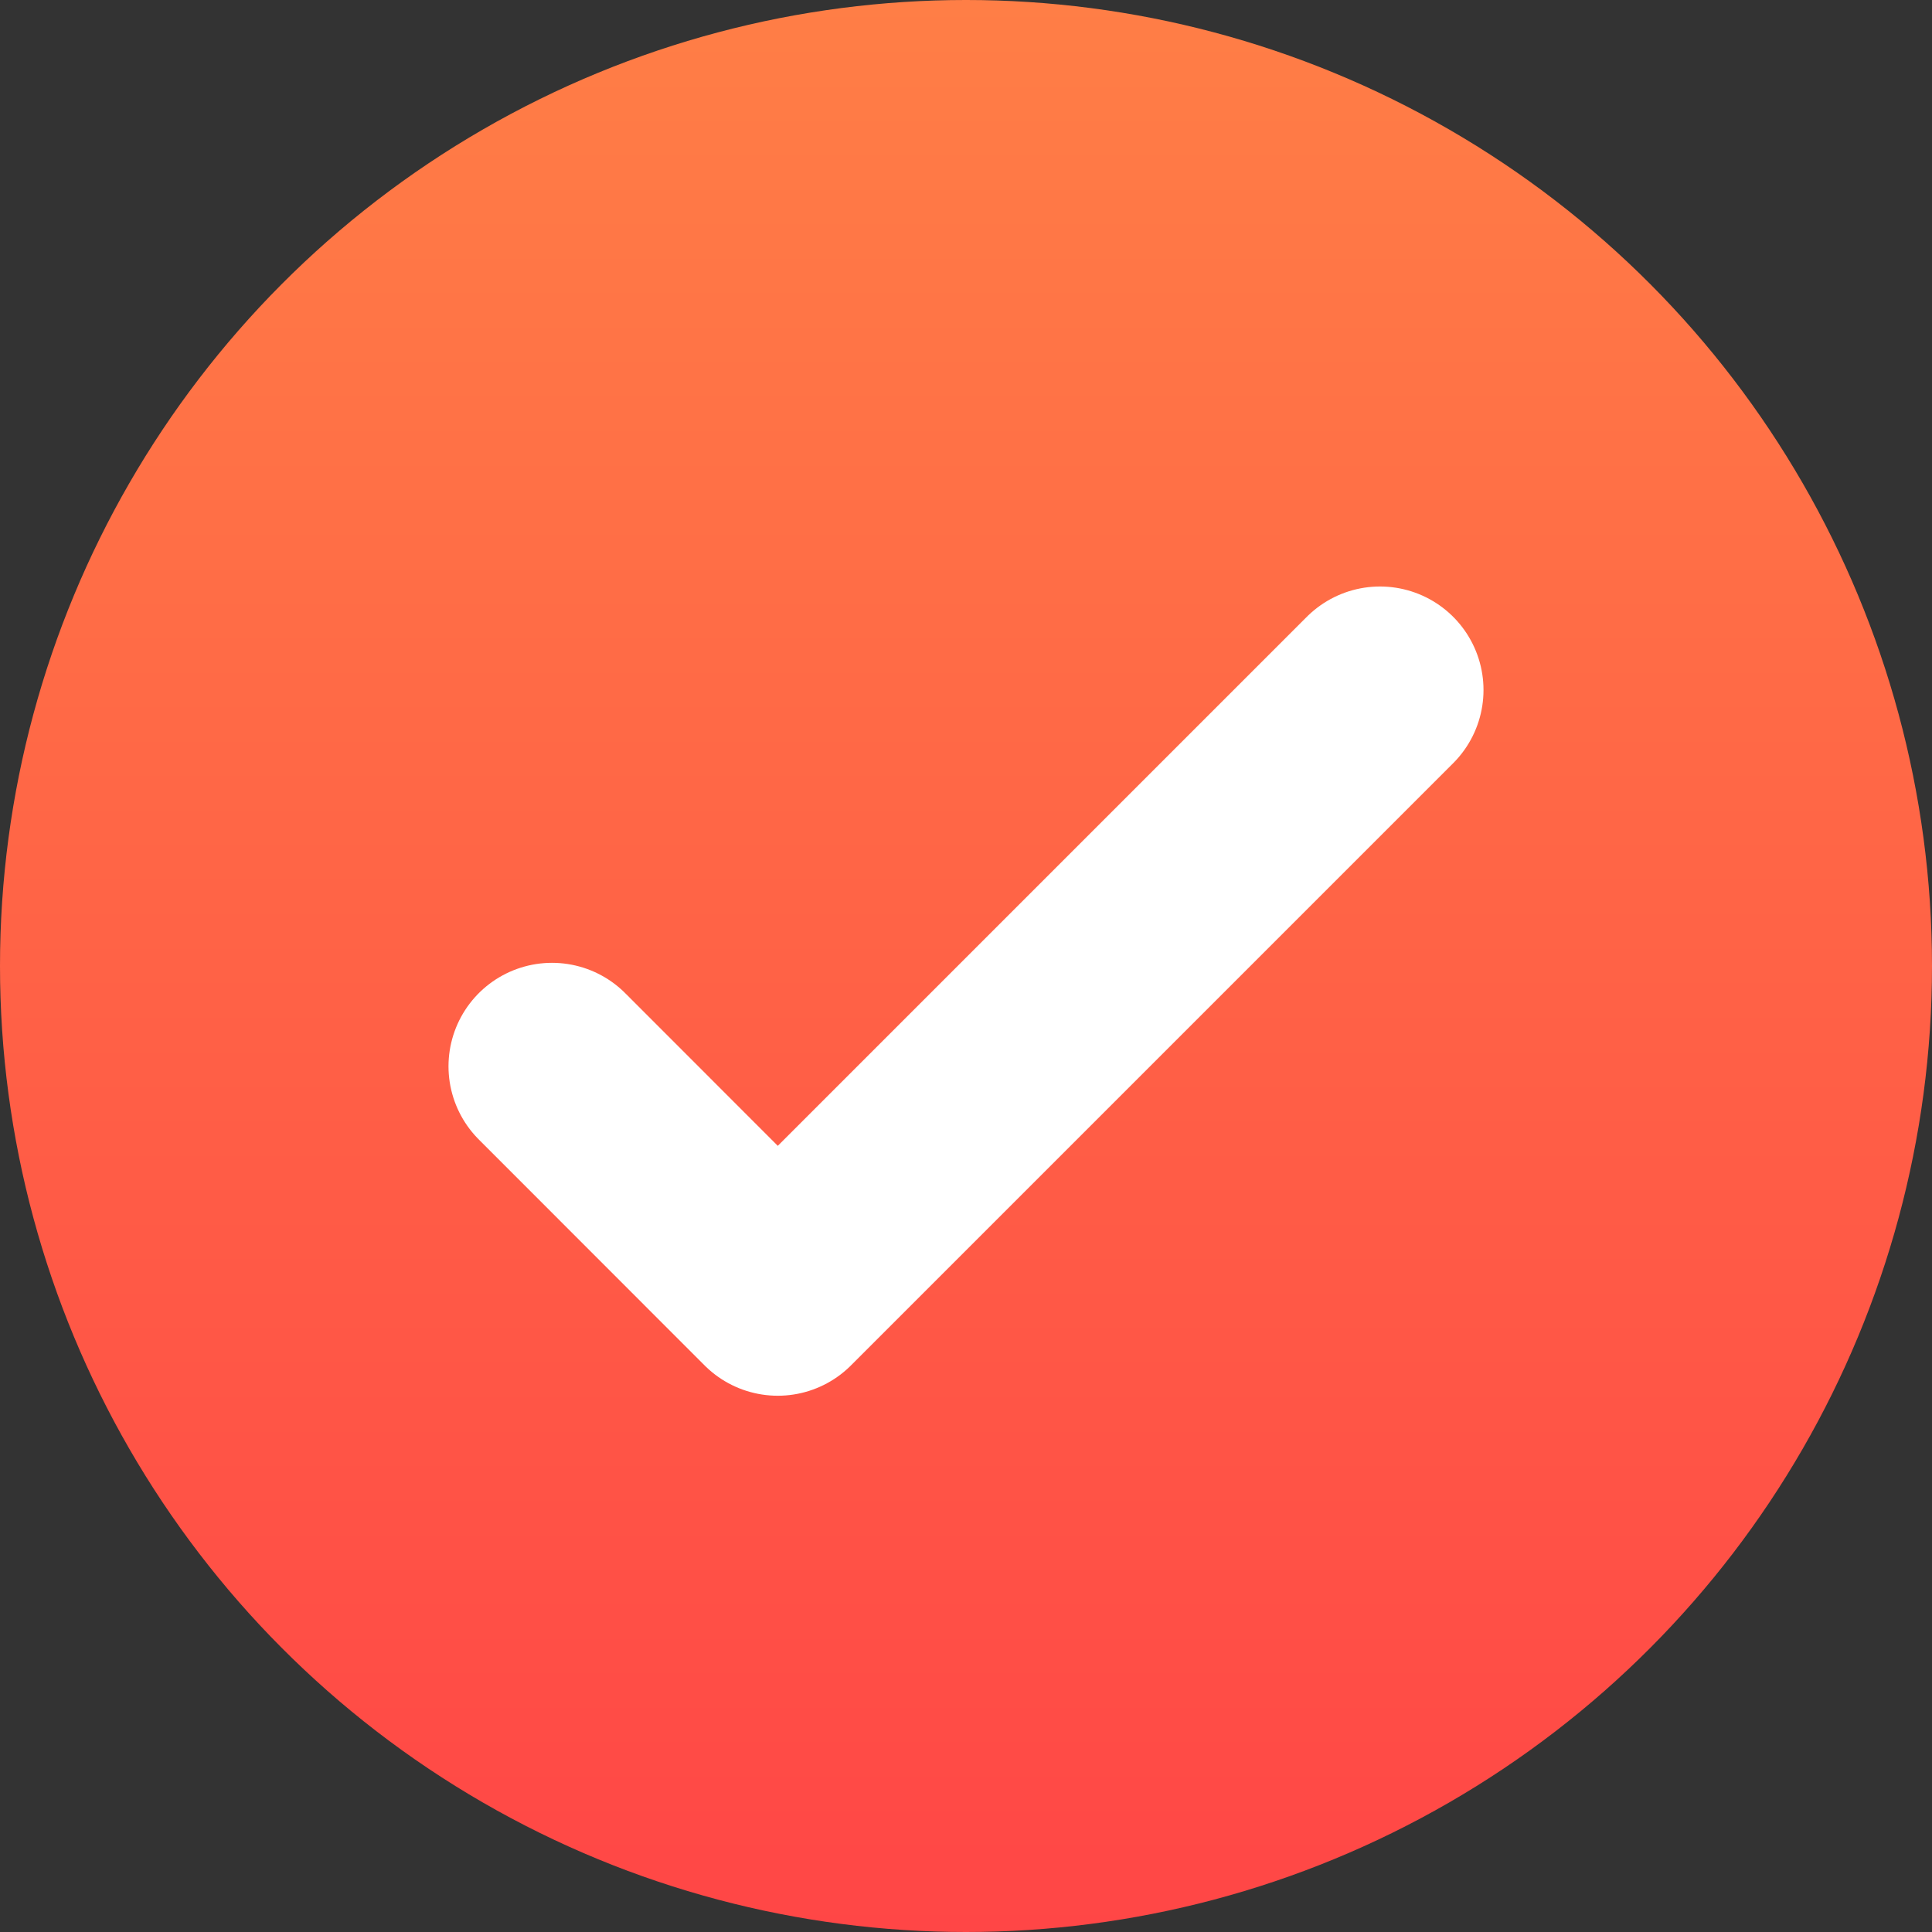
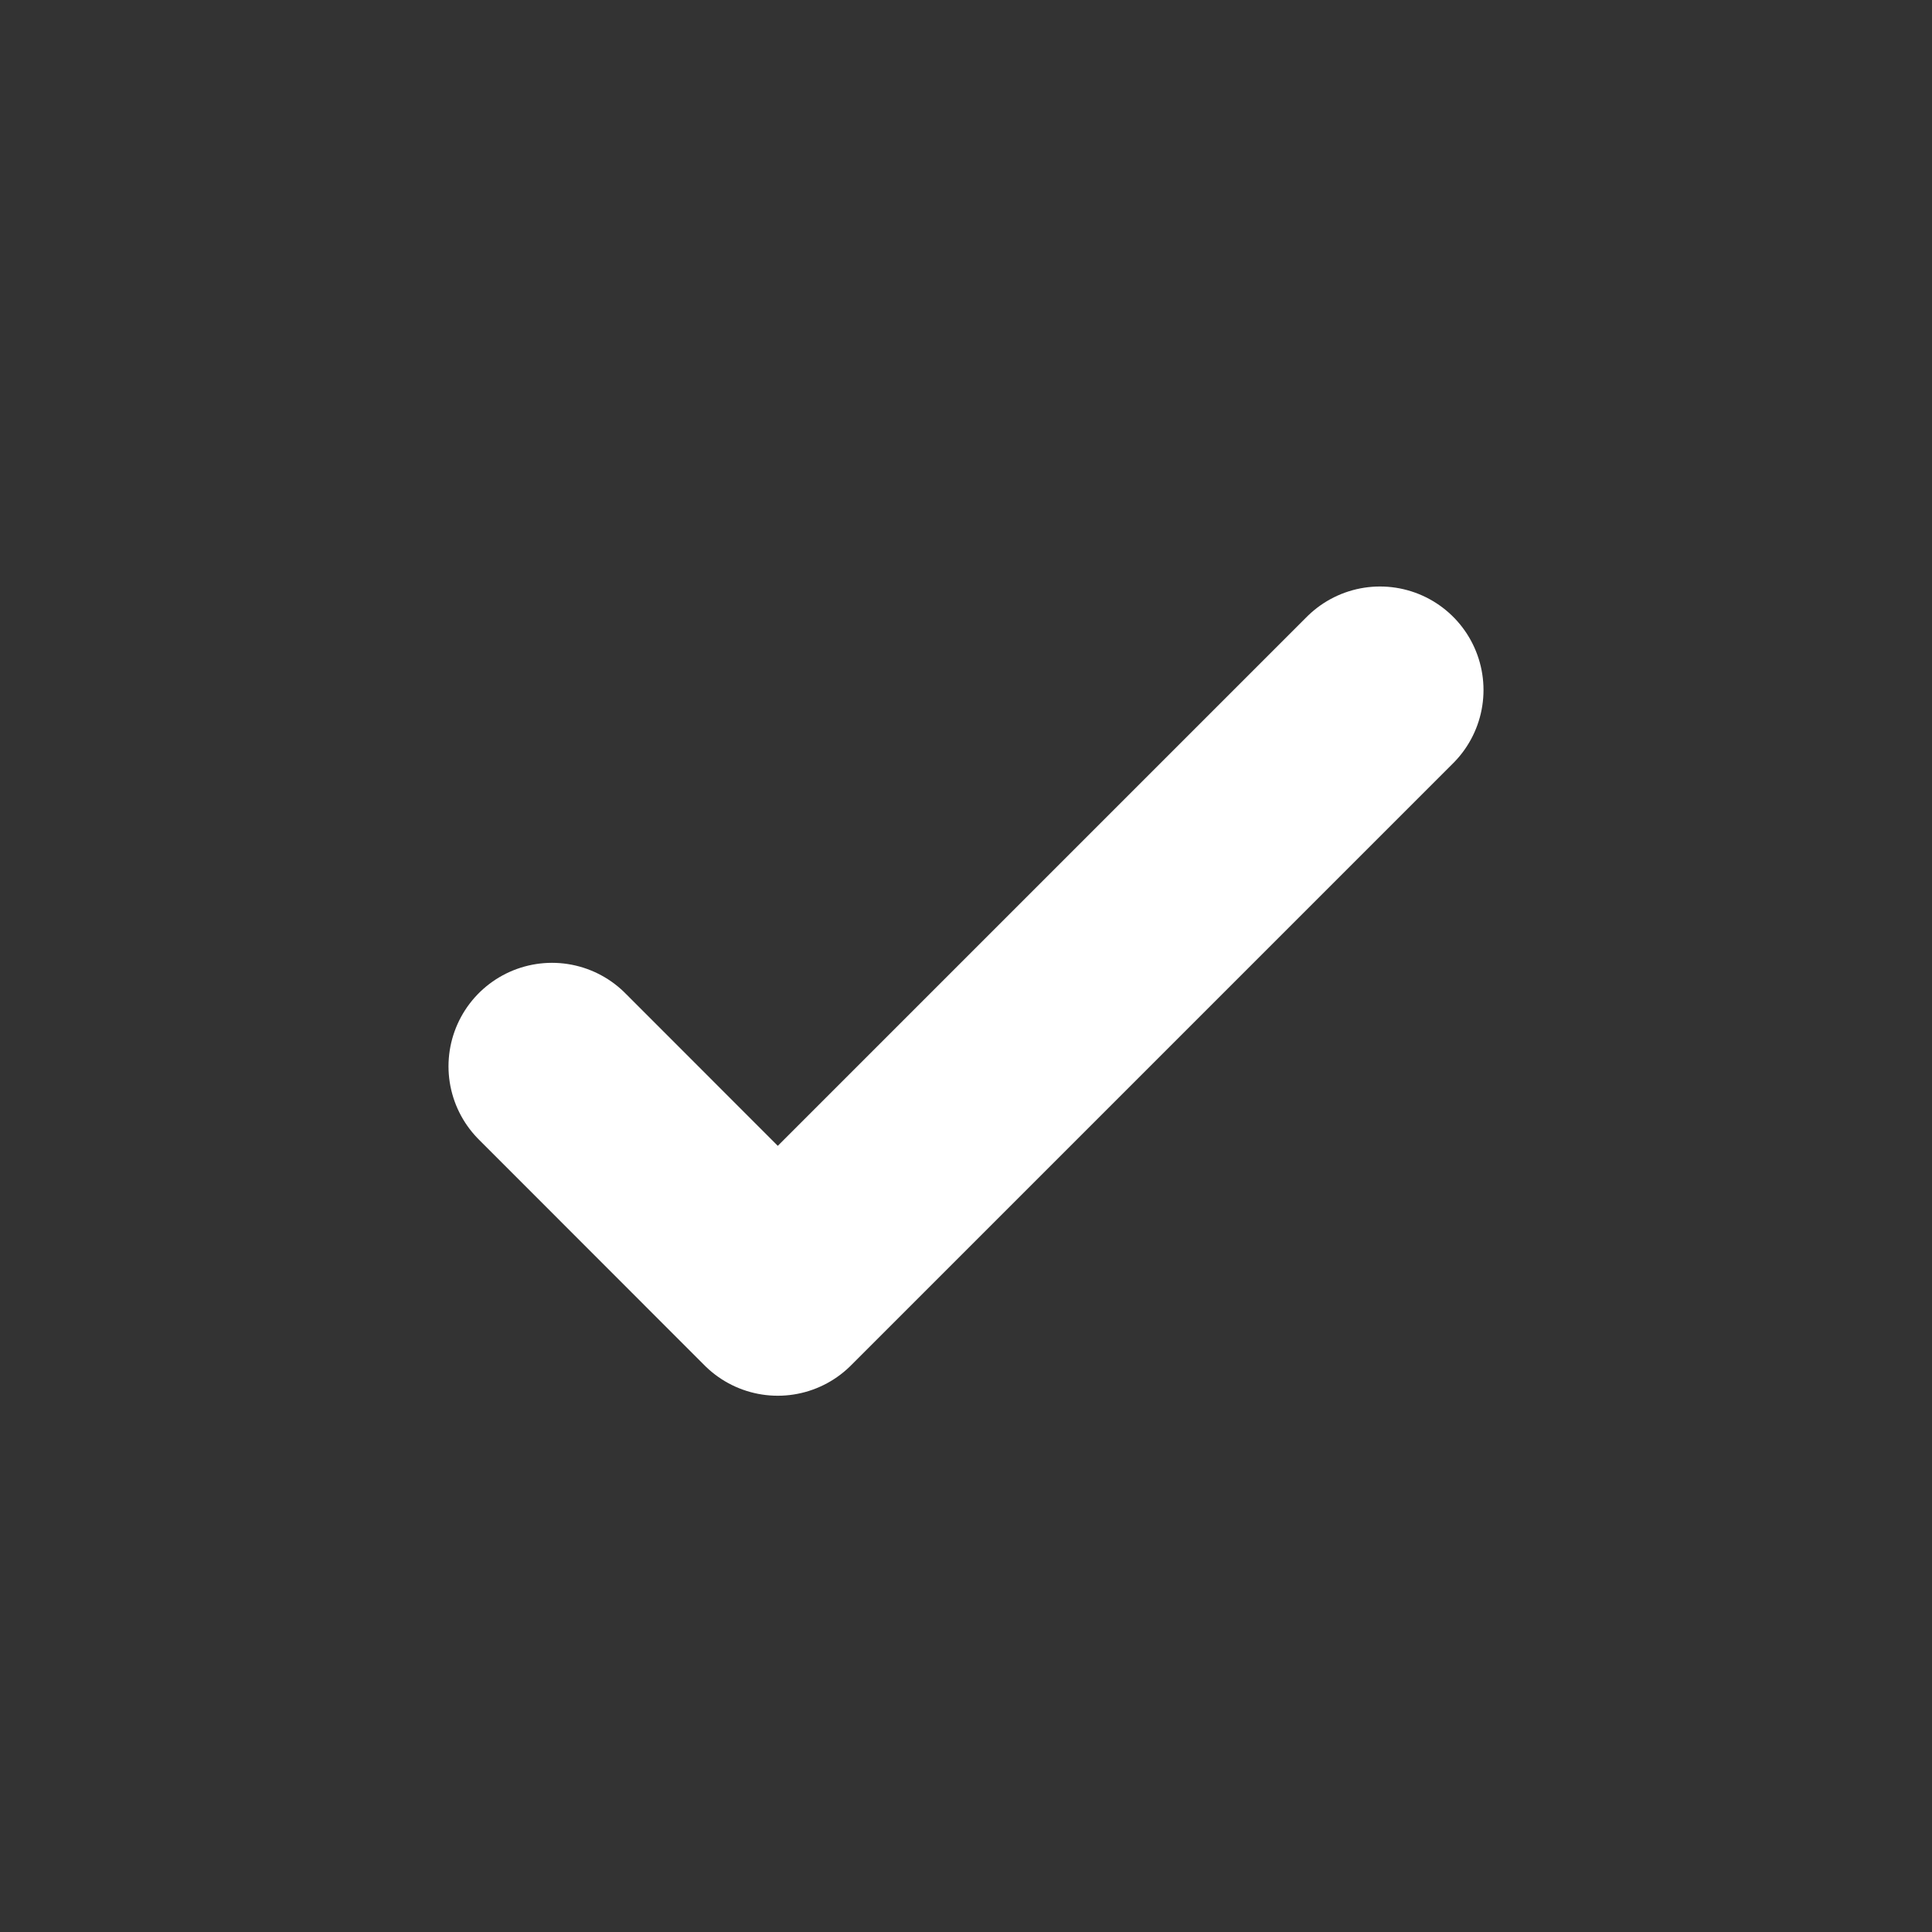
<svg xmlns="http://www.w3.org/2000/svg" width="14" height="14" viewBox="0 0 14 14" fill="none">
  <rect x="0" y="0" width="14" height="14" fill="#333333" stroke="none" />
-   <circle cx="7" cy="7" r="7" fill="url(#paint0_linear_15_296)" />
  <path d="M4 7.727L5.636 9.364L10 5" stroke="white" stroke-width="1.5" stroke-linecap="round" stroke-linejoin="round" />
  <defs>
    <linearGradient id="paint0_linear_15_296" x1="7" y1="0" x2="7" y2="14" gradientUnits="userSpaceOnUse">
      <stop stop-color="#FF7E46" />
      <stop offset="1" stop-color="#FF4646" />
    </linearGradient>
  </defs>
</svg>